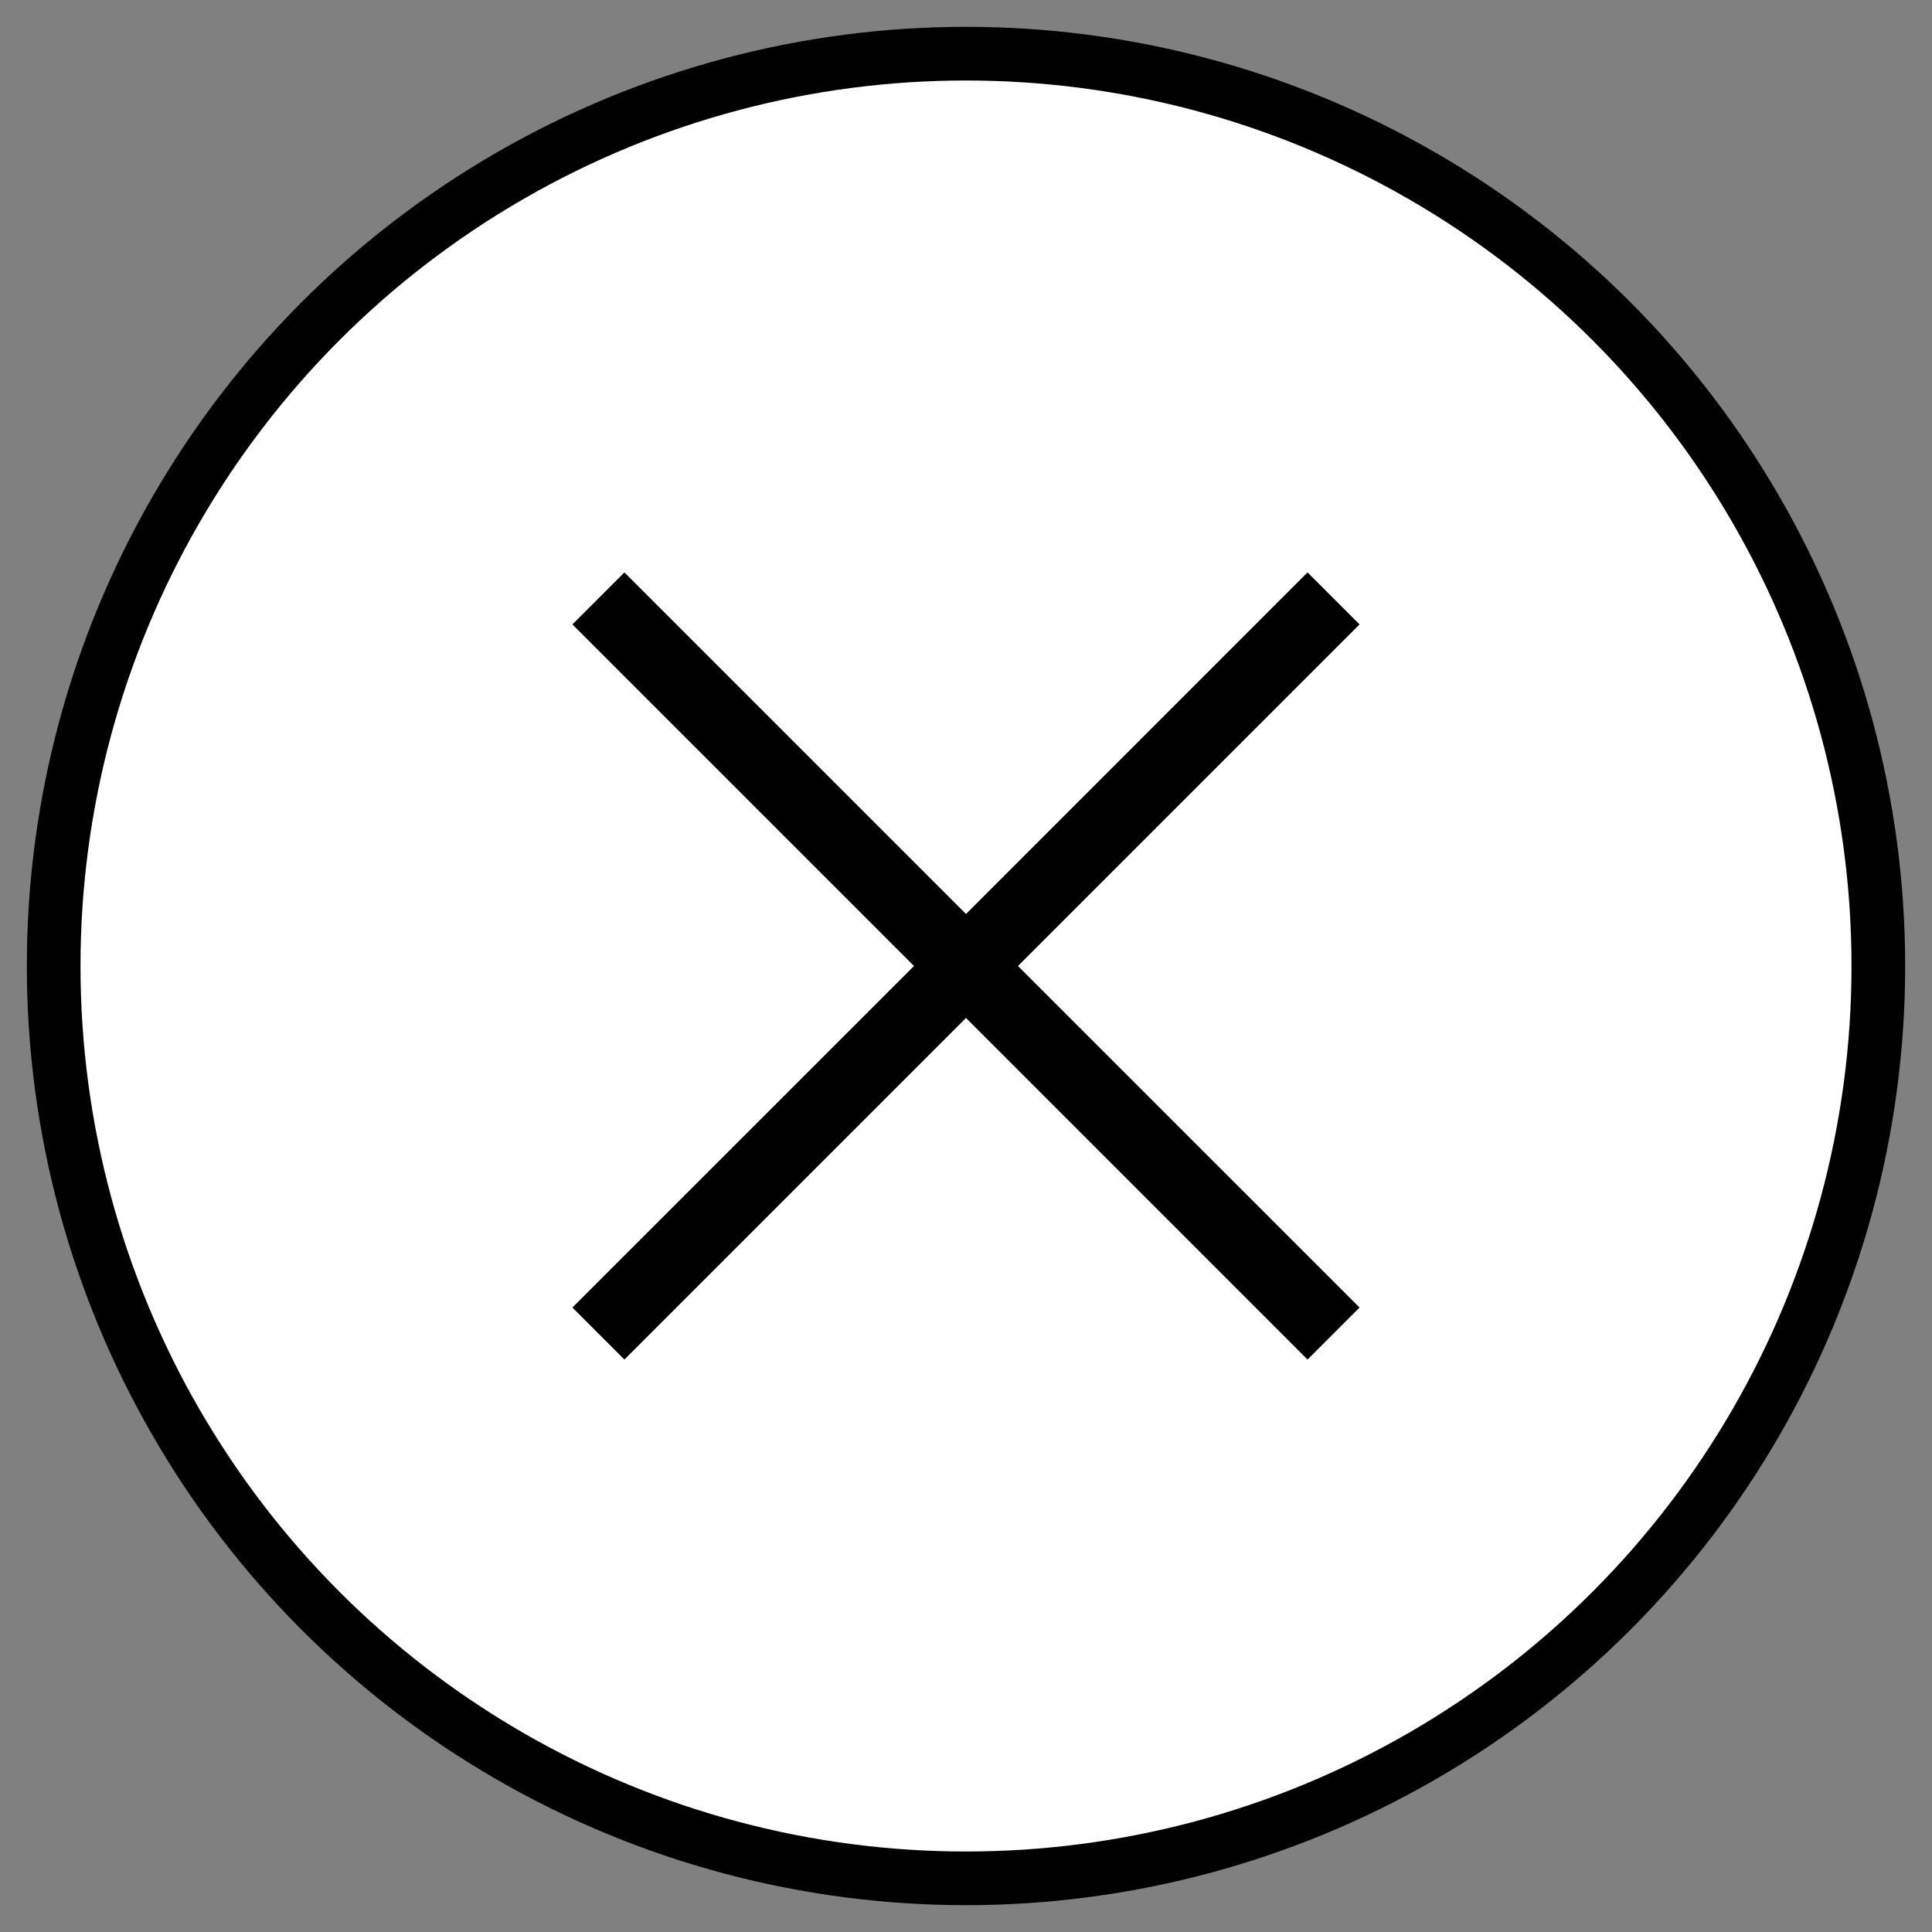
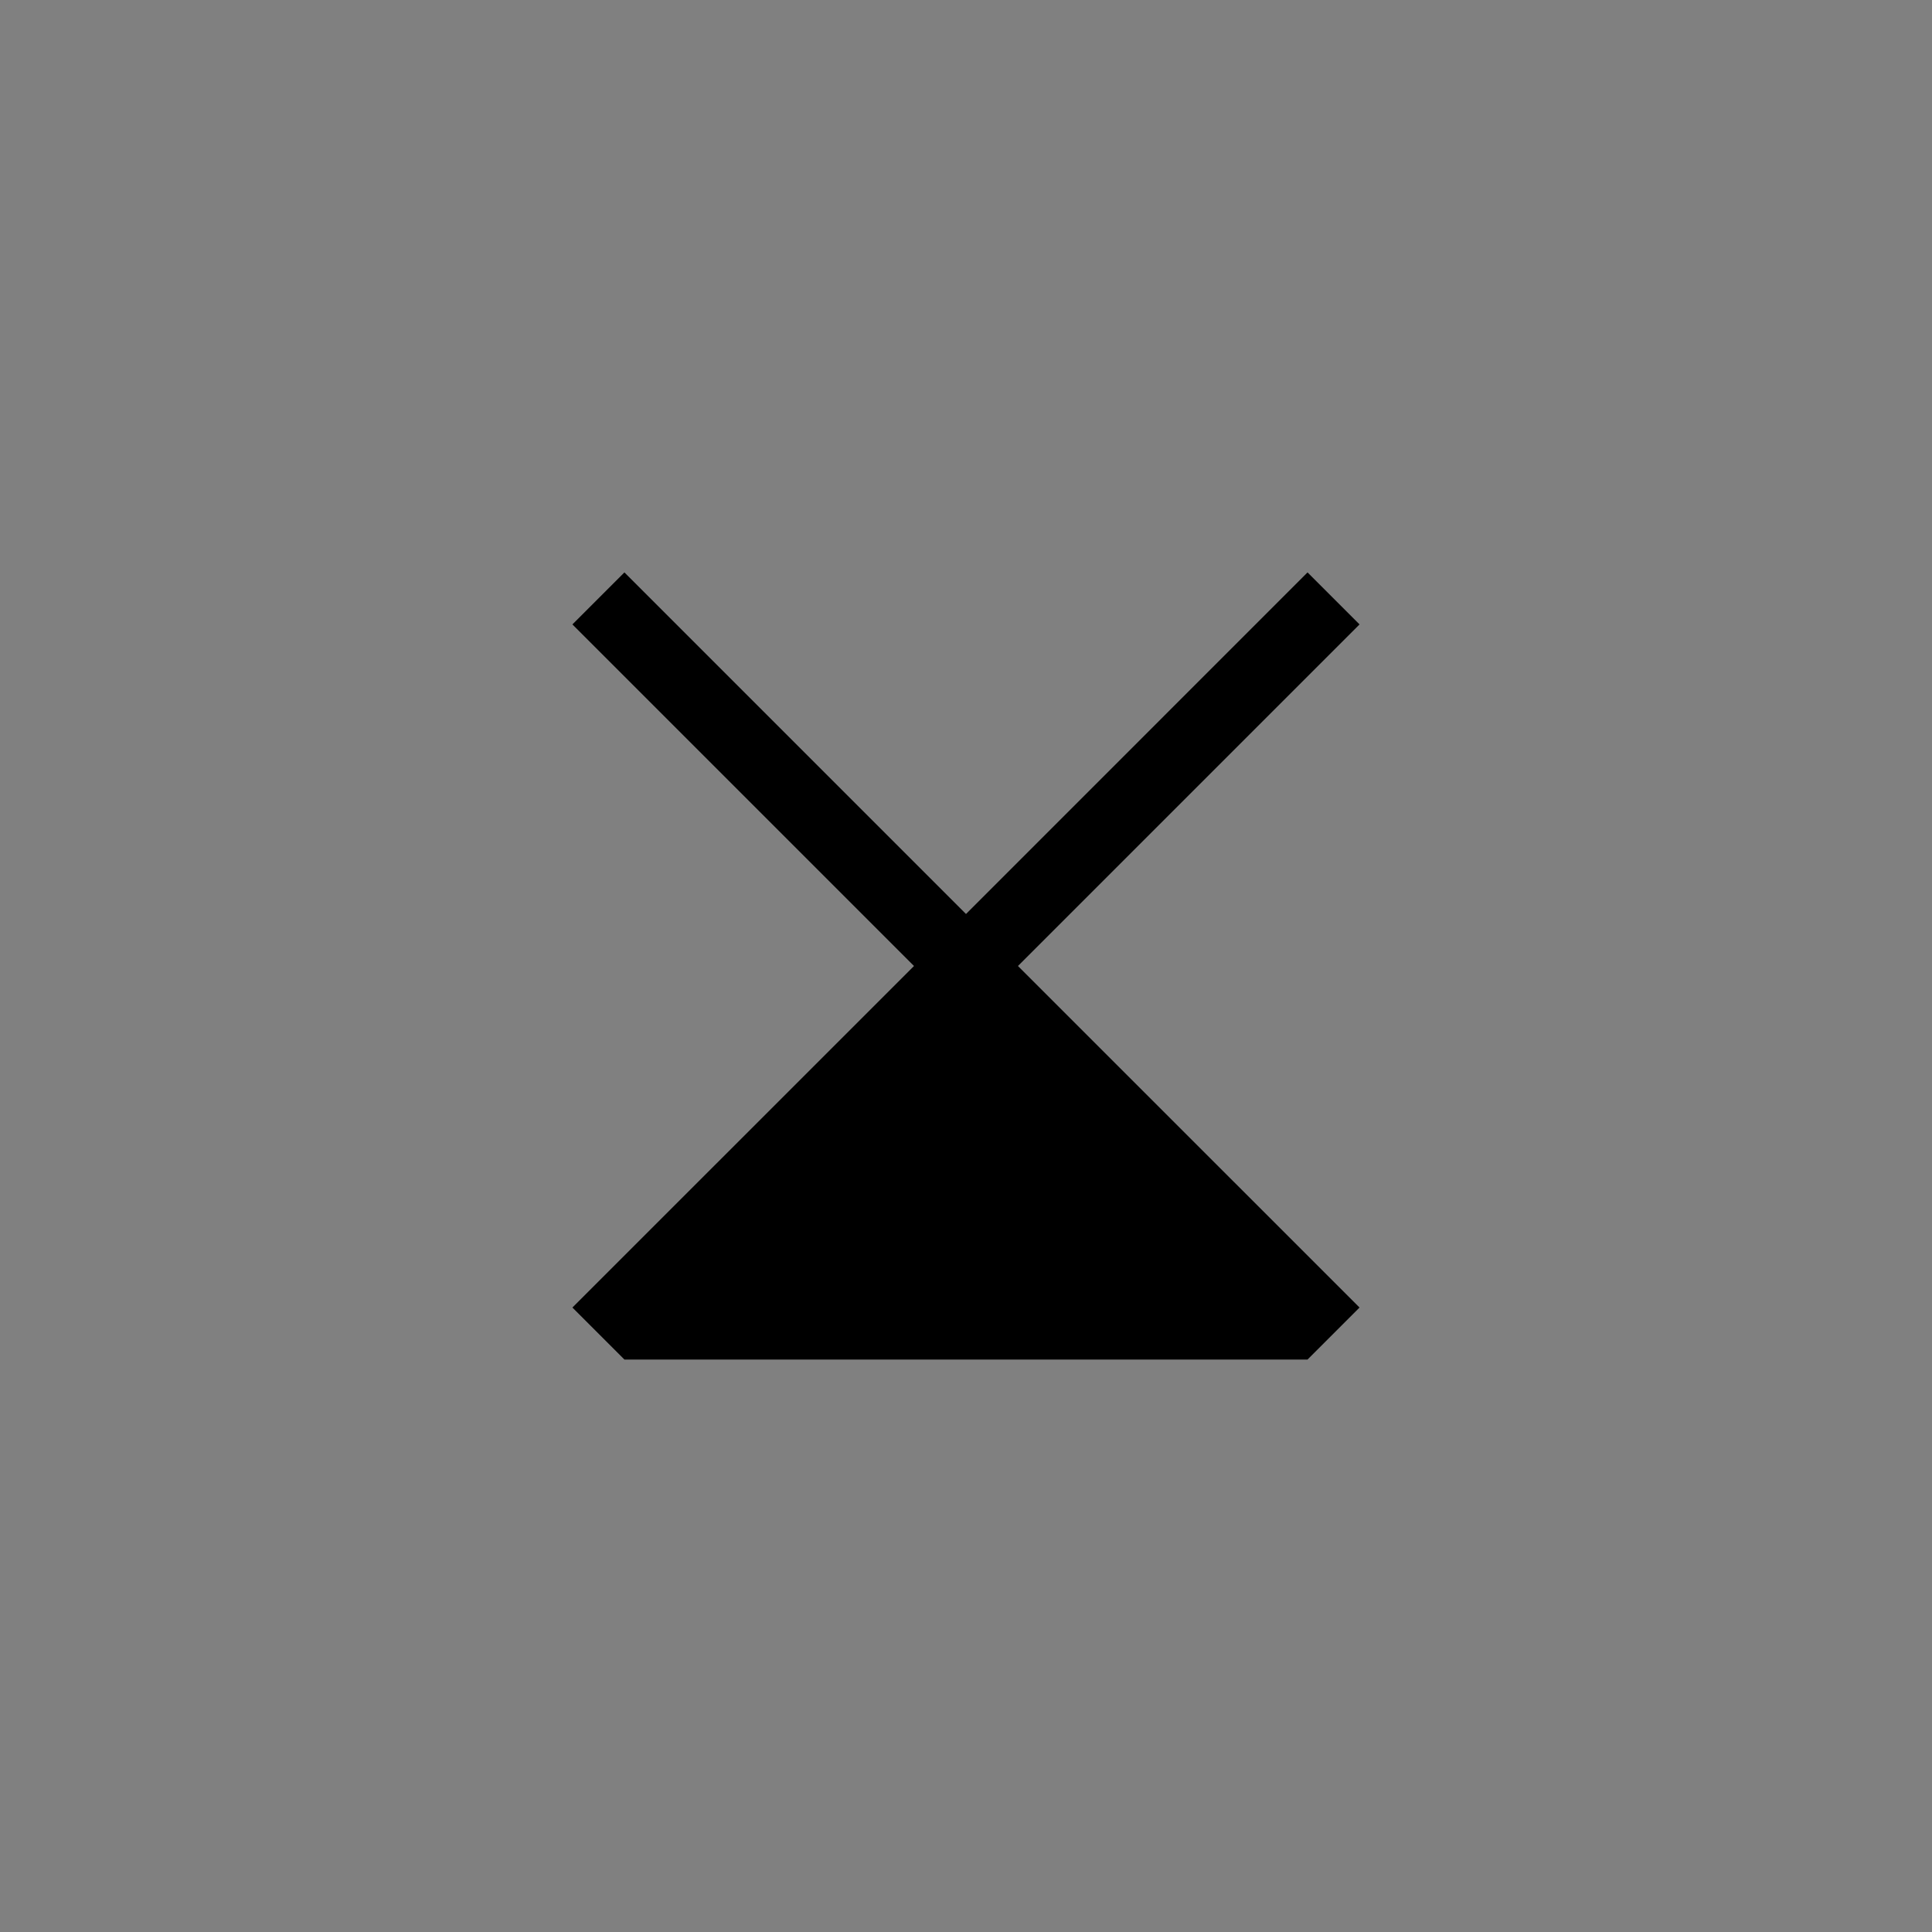
<svg xmlns="http://www.w3.org/2000/svg" viewBox="0 0 36 36" fill="none">
  <rect x="0" y="0" width="36" height="36" fill="#808080" stroke="none" />
-   <circle cx="18" cy="18" r="17" fill="white" stroke="black" strokeWidth="2" />
-   <path d="M25.333 11.635L24.364 10.666L18 17.031L11.635 10.666L10.666 11.635L17.031 18L10.666 24.364L11.635 25.333L18 18.968L24.364 25.333L25.333 24.364L18.968 18L25.333 11.635Z" fill="black" />
+   <path d="M25.333 11.635L24.364 10.666L18 17.031L11.635 10.666L10.666 11.635L17.031 18L10.666 24.364L11.635 25.333L24.364 25.333L25.333 24.364L18.968 18L25.333 11.635Z" fill="black" />
</svg>